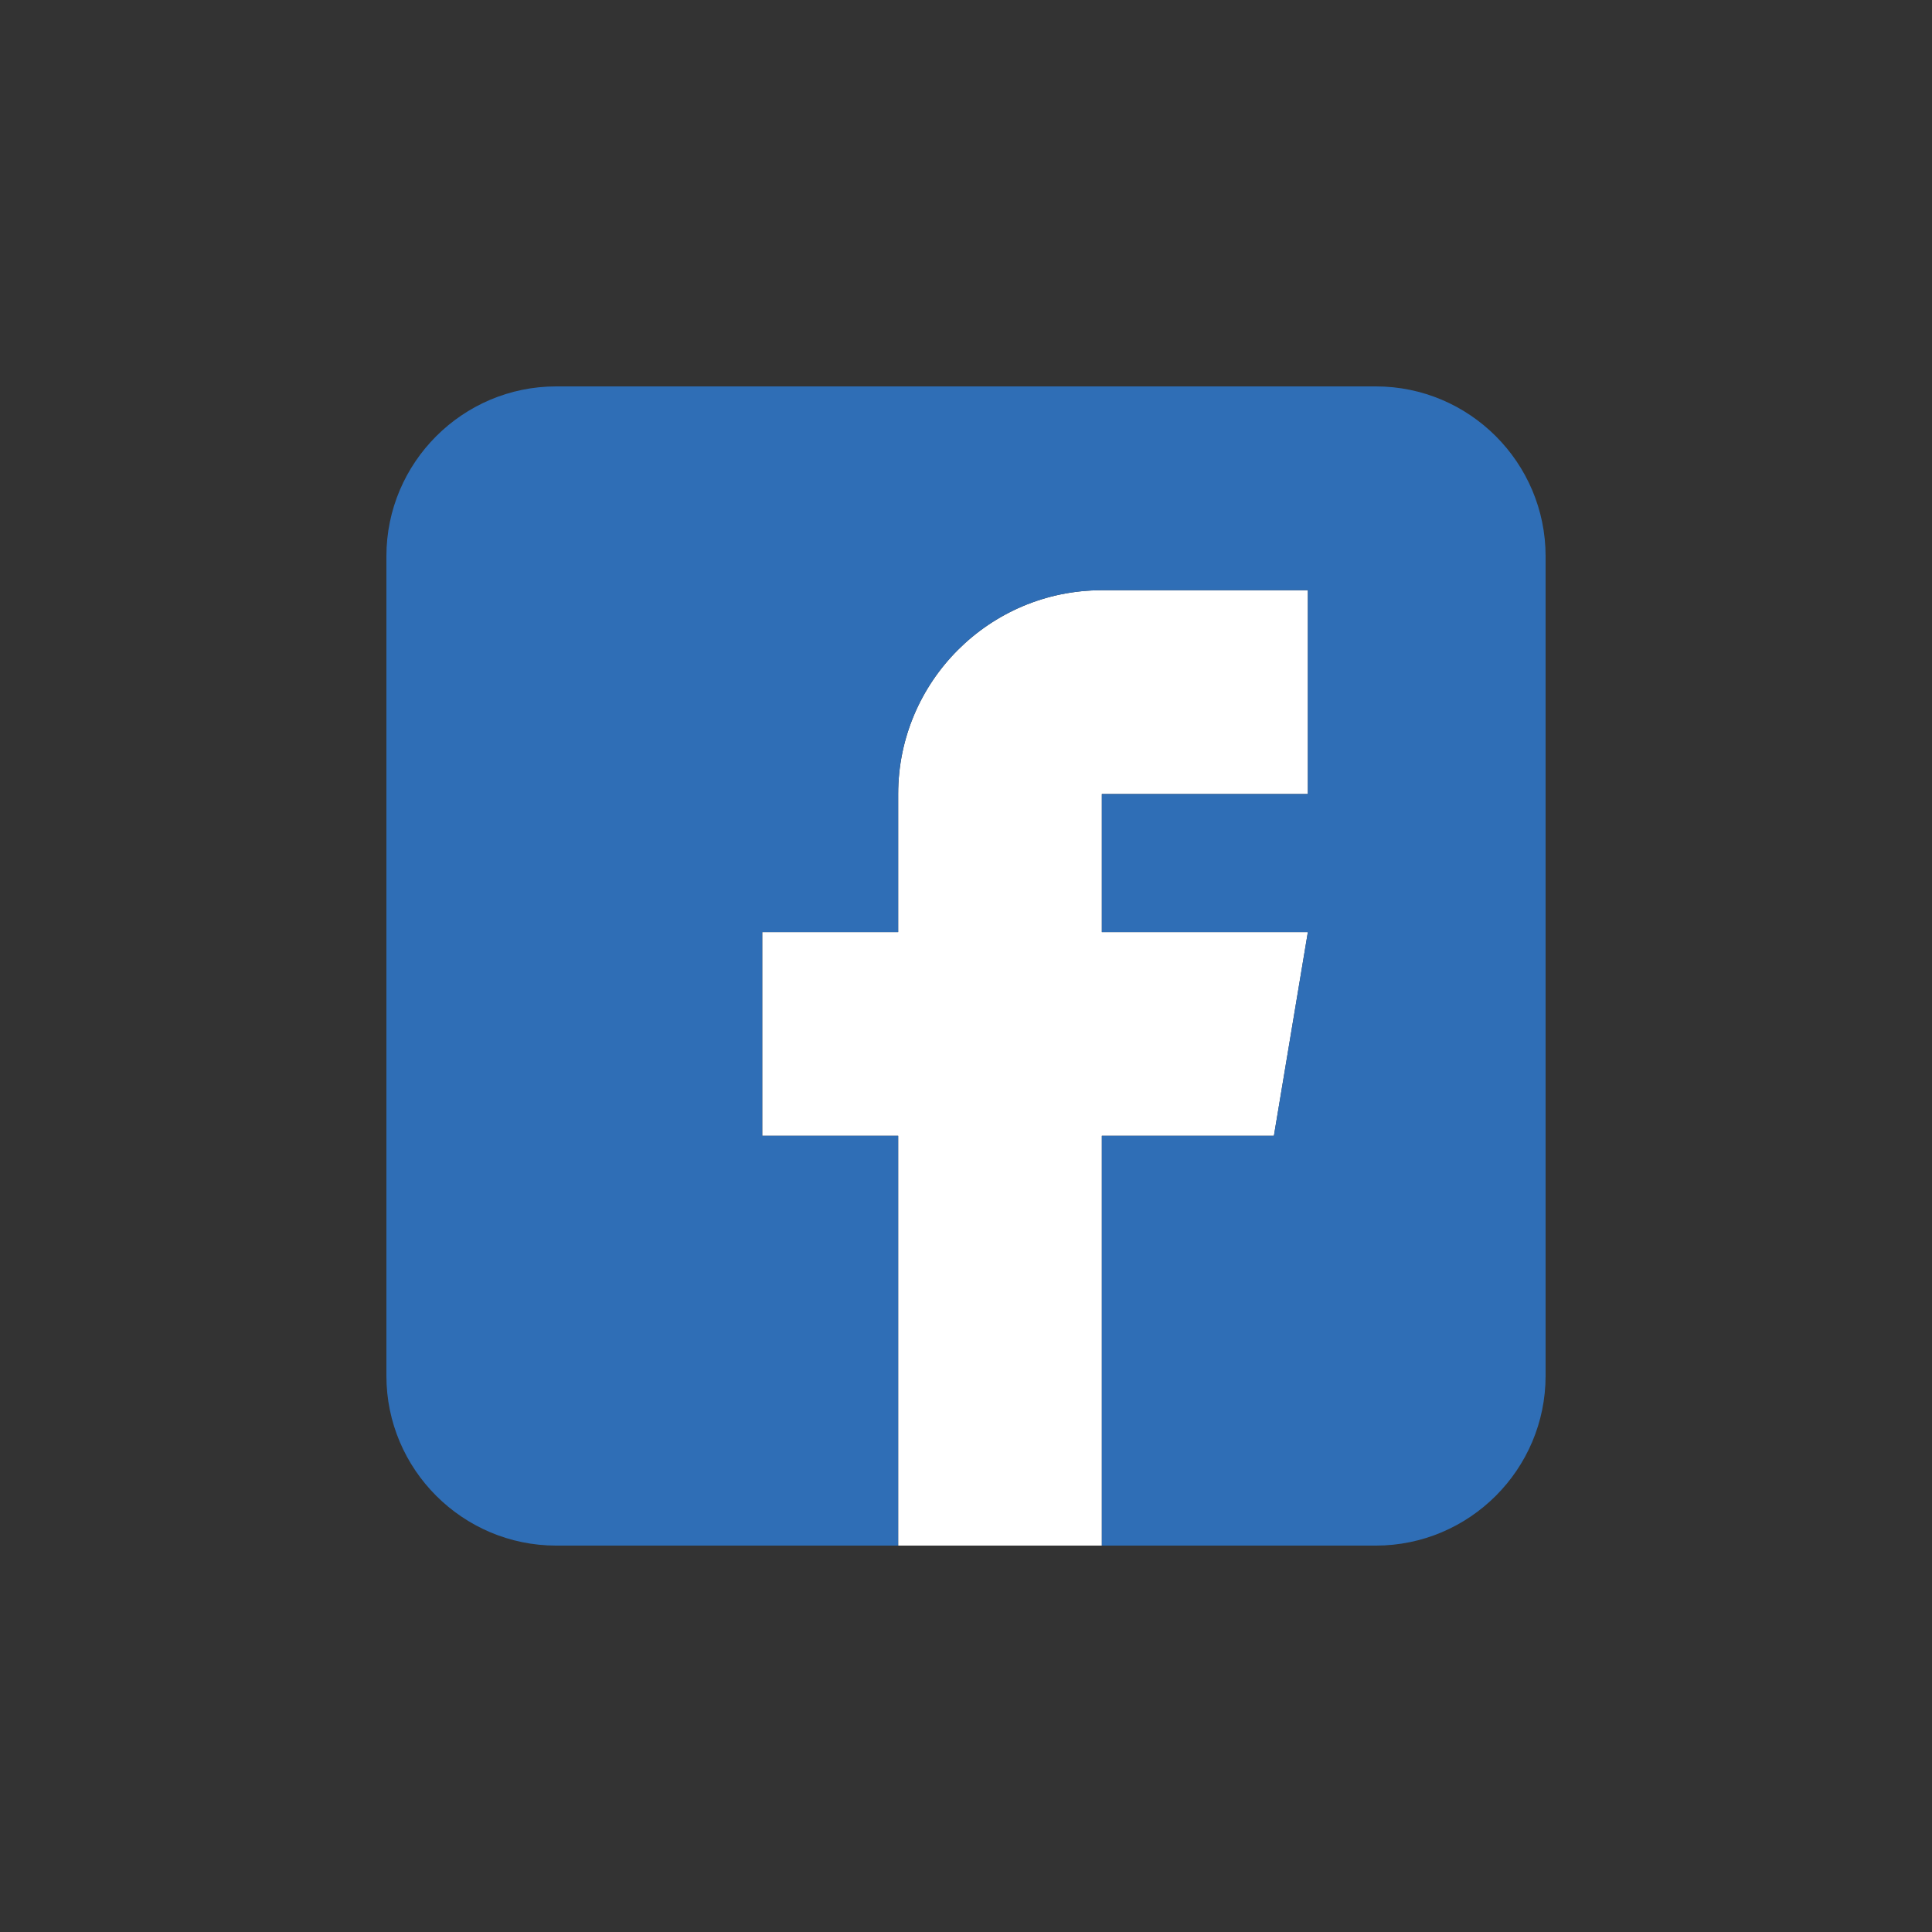
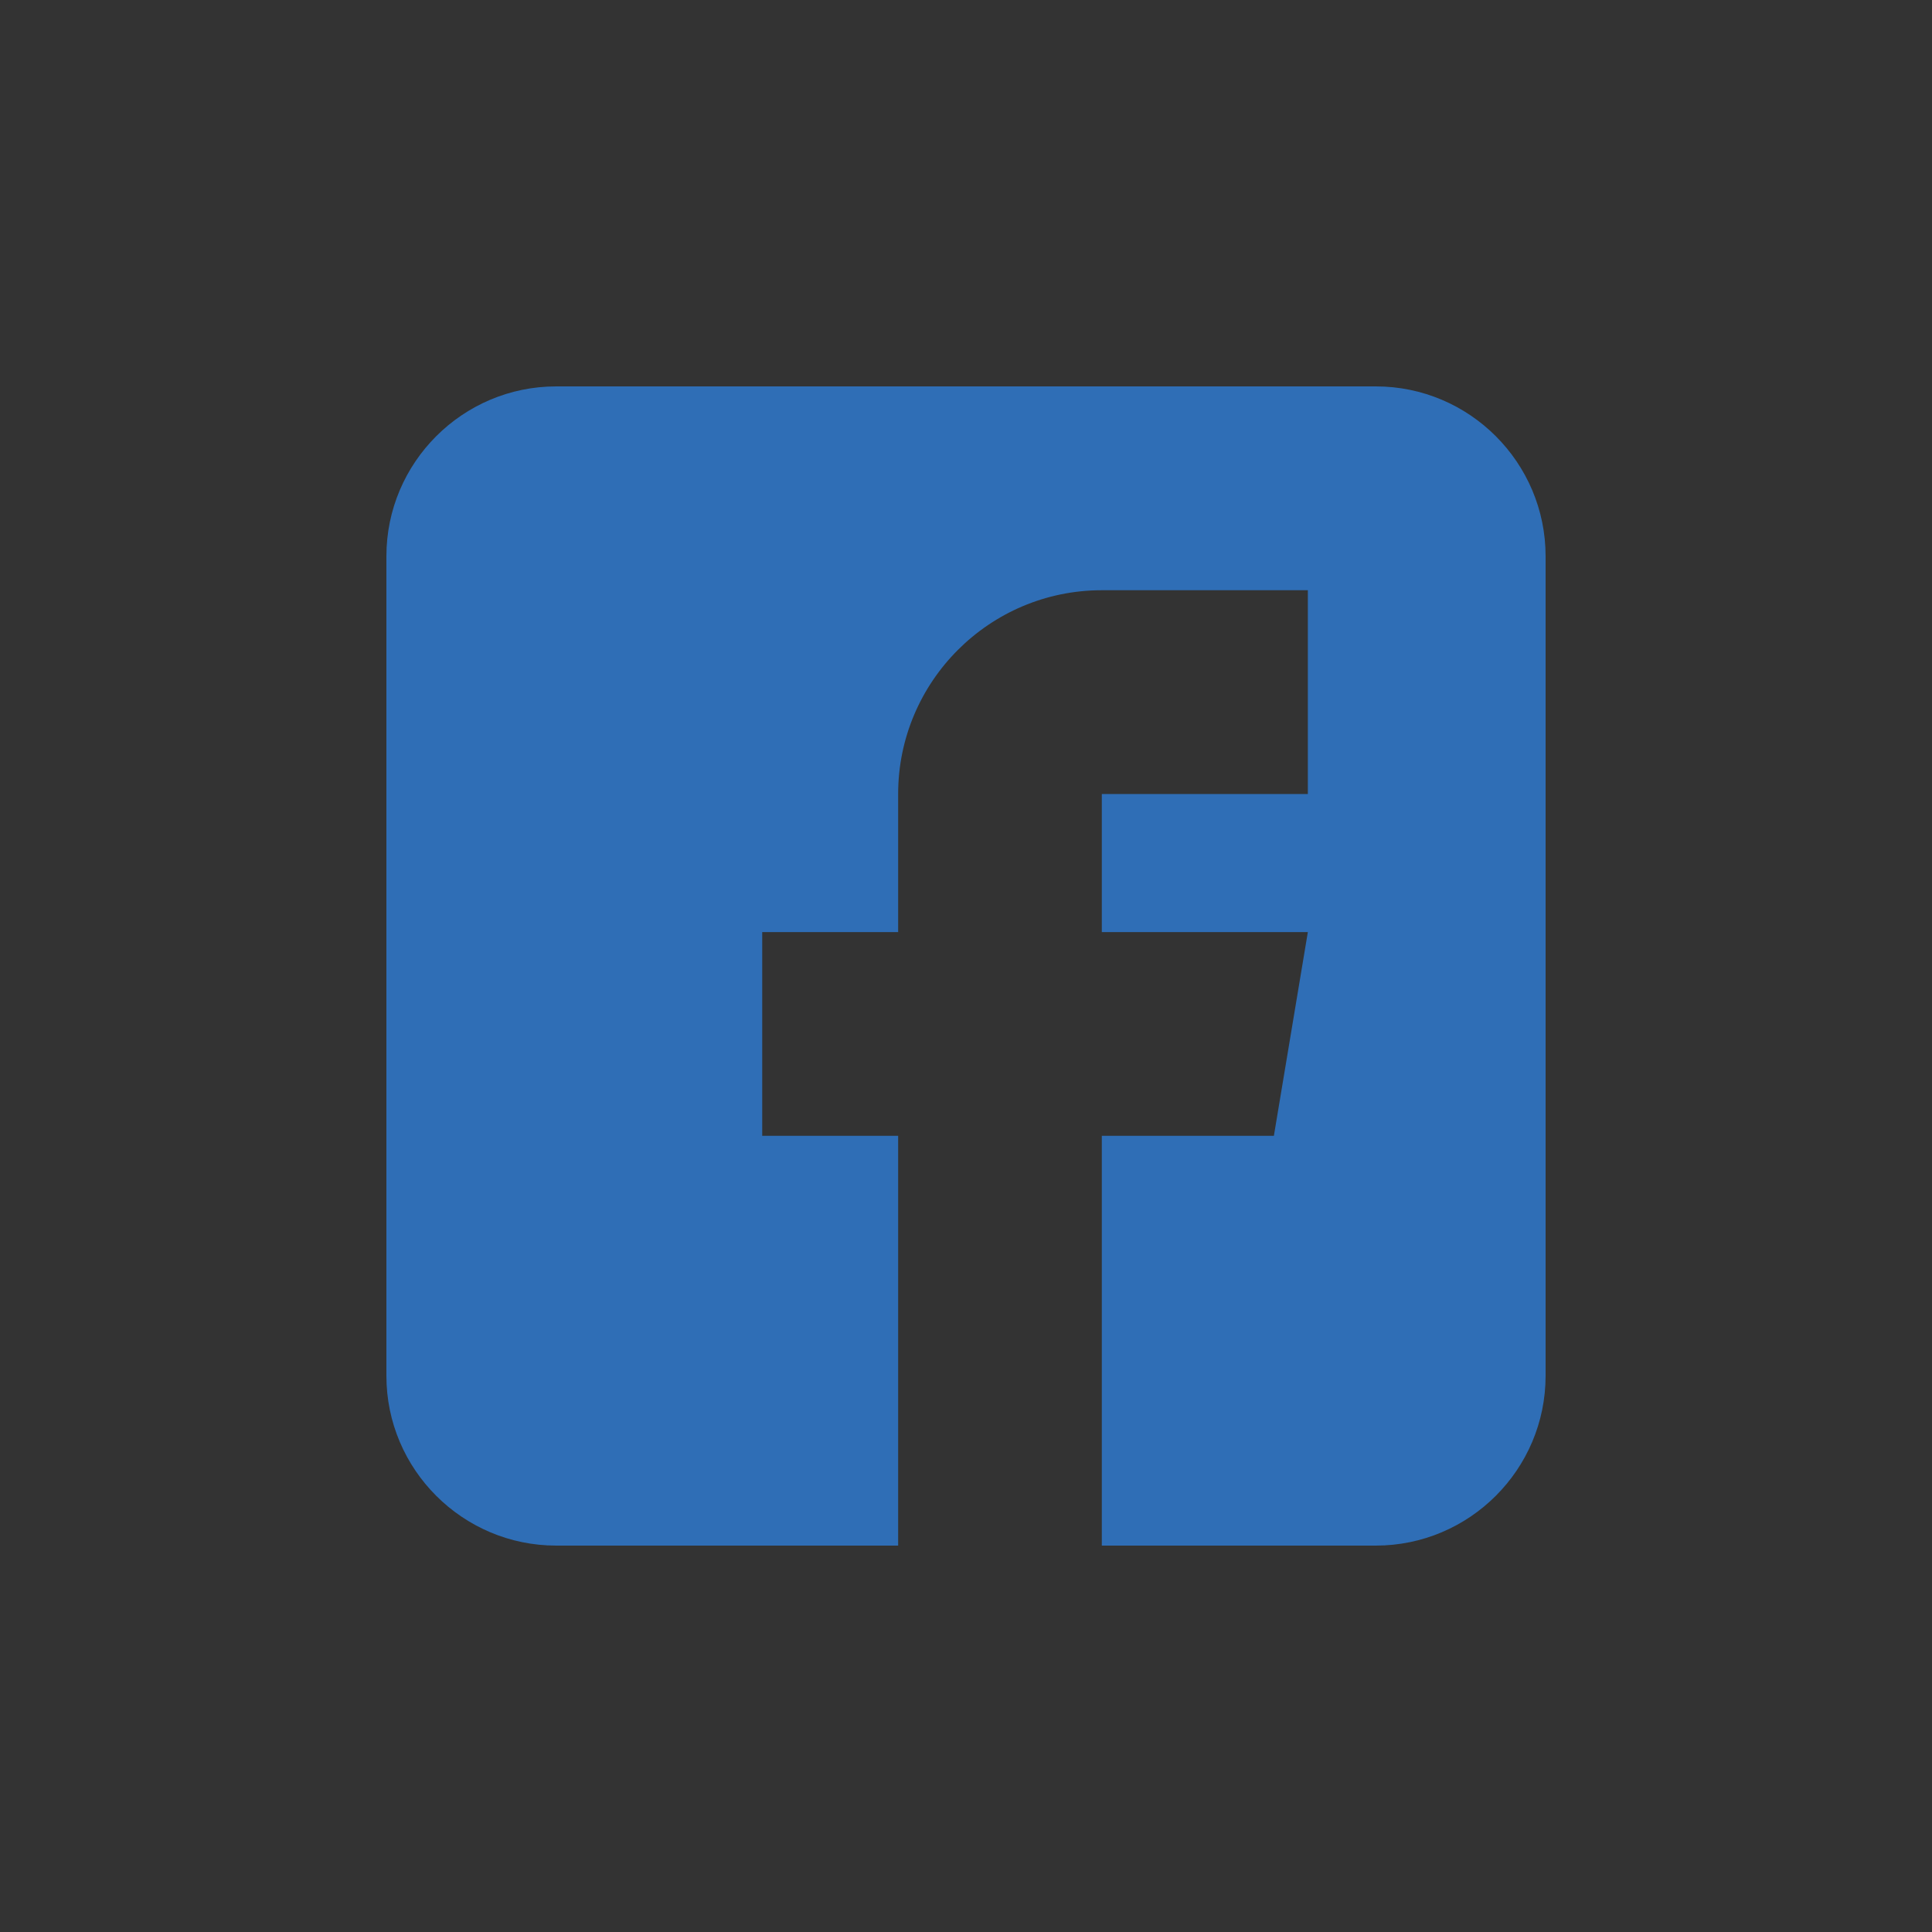
<svg xmlns="http://www.w3.org/2000/svg" version="1.1" id="圖層_1" x="0px" y="0px" width="50px" height="50px" viewBox="0 0 50 50" style="enable-background:new 0 0 50 50;" xml:space="preserve">
  <rect x="0" y="0" width="50" height="50" fill="#333333" stroke="none" />
  <g>
-     <path style="fill:#FFFFFF;" d="M32.969,29.395l0.879-5.273h-5.332v-3.573h5.332v-5.274h-5.332c-2.908,0-5.271,2.365-5.271,5.274   v3.573h-3.518v5.273h3.518V40h5.271V29.395H32.969z" />
    <path style="fill:#2F6EB6;" d="M35.605,10H14.395C11.973,10,10,11.972,10,14.395v21.211C10,38.029,11.973,40,14.395,40h4.07h4.779   V29.395h-3.518v-5.273h3.518v-3.573c0-2.909,2.363-5.274,5.271-5.274h5.332v5.274h-5.332v3.573h5.332l-0.879,5.273h-4.453V40h4.762   h2.328C38.029,40,40,38.029,40,35.605V14.395C40,11.972,38.029,10,35.605,10z" />
  </g>
</svg>